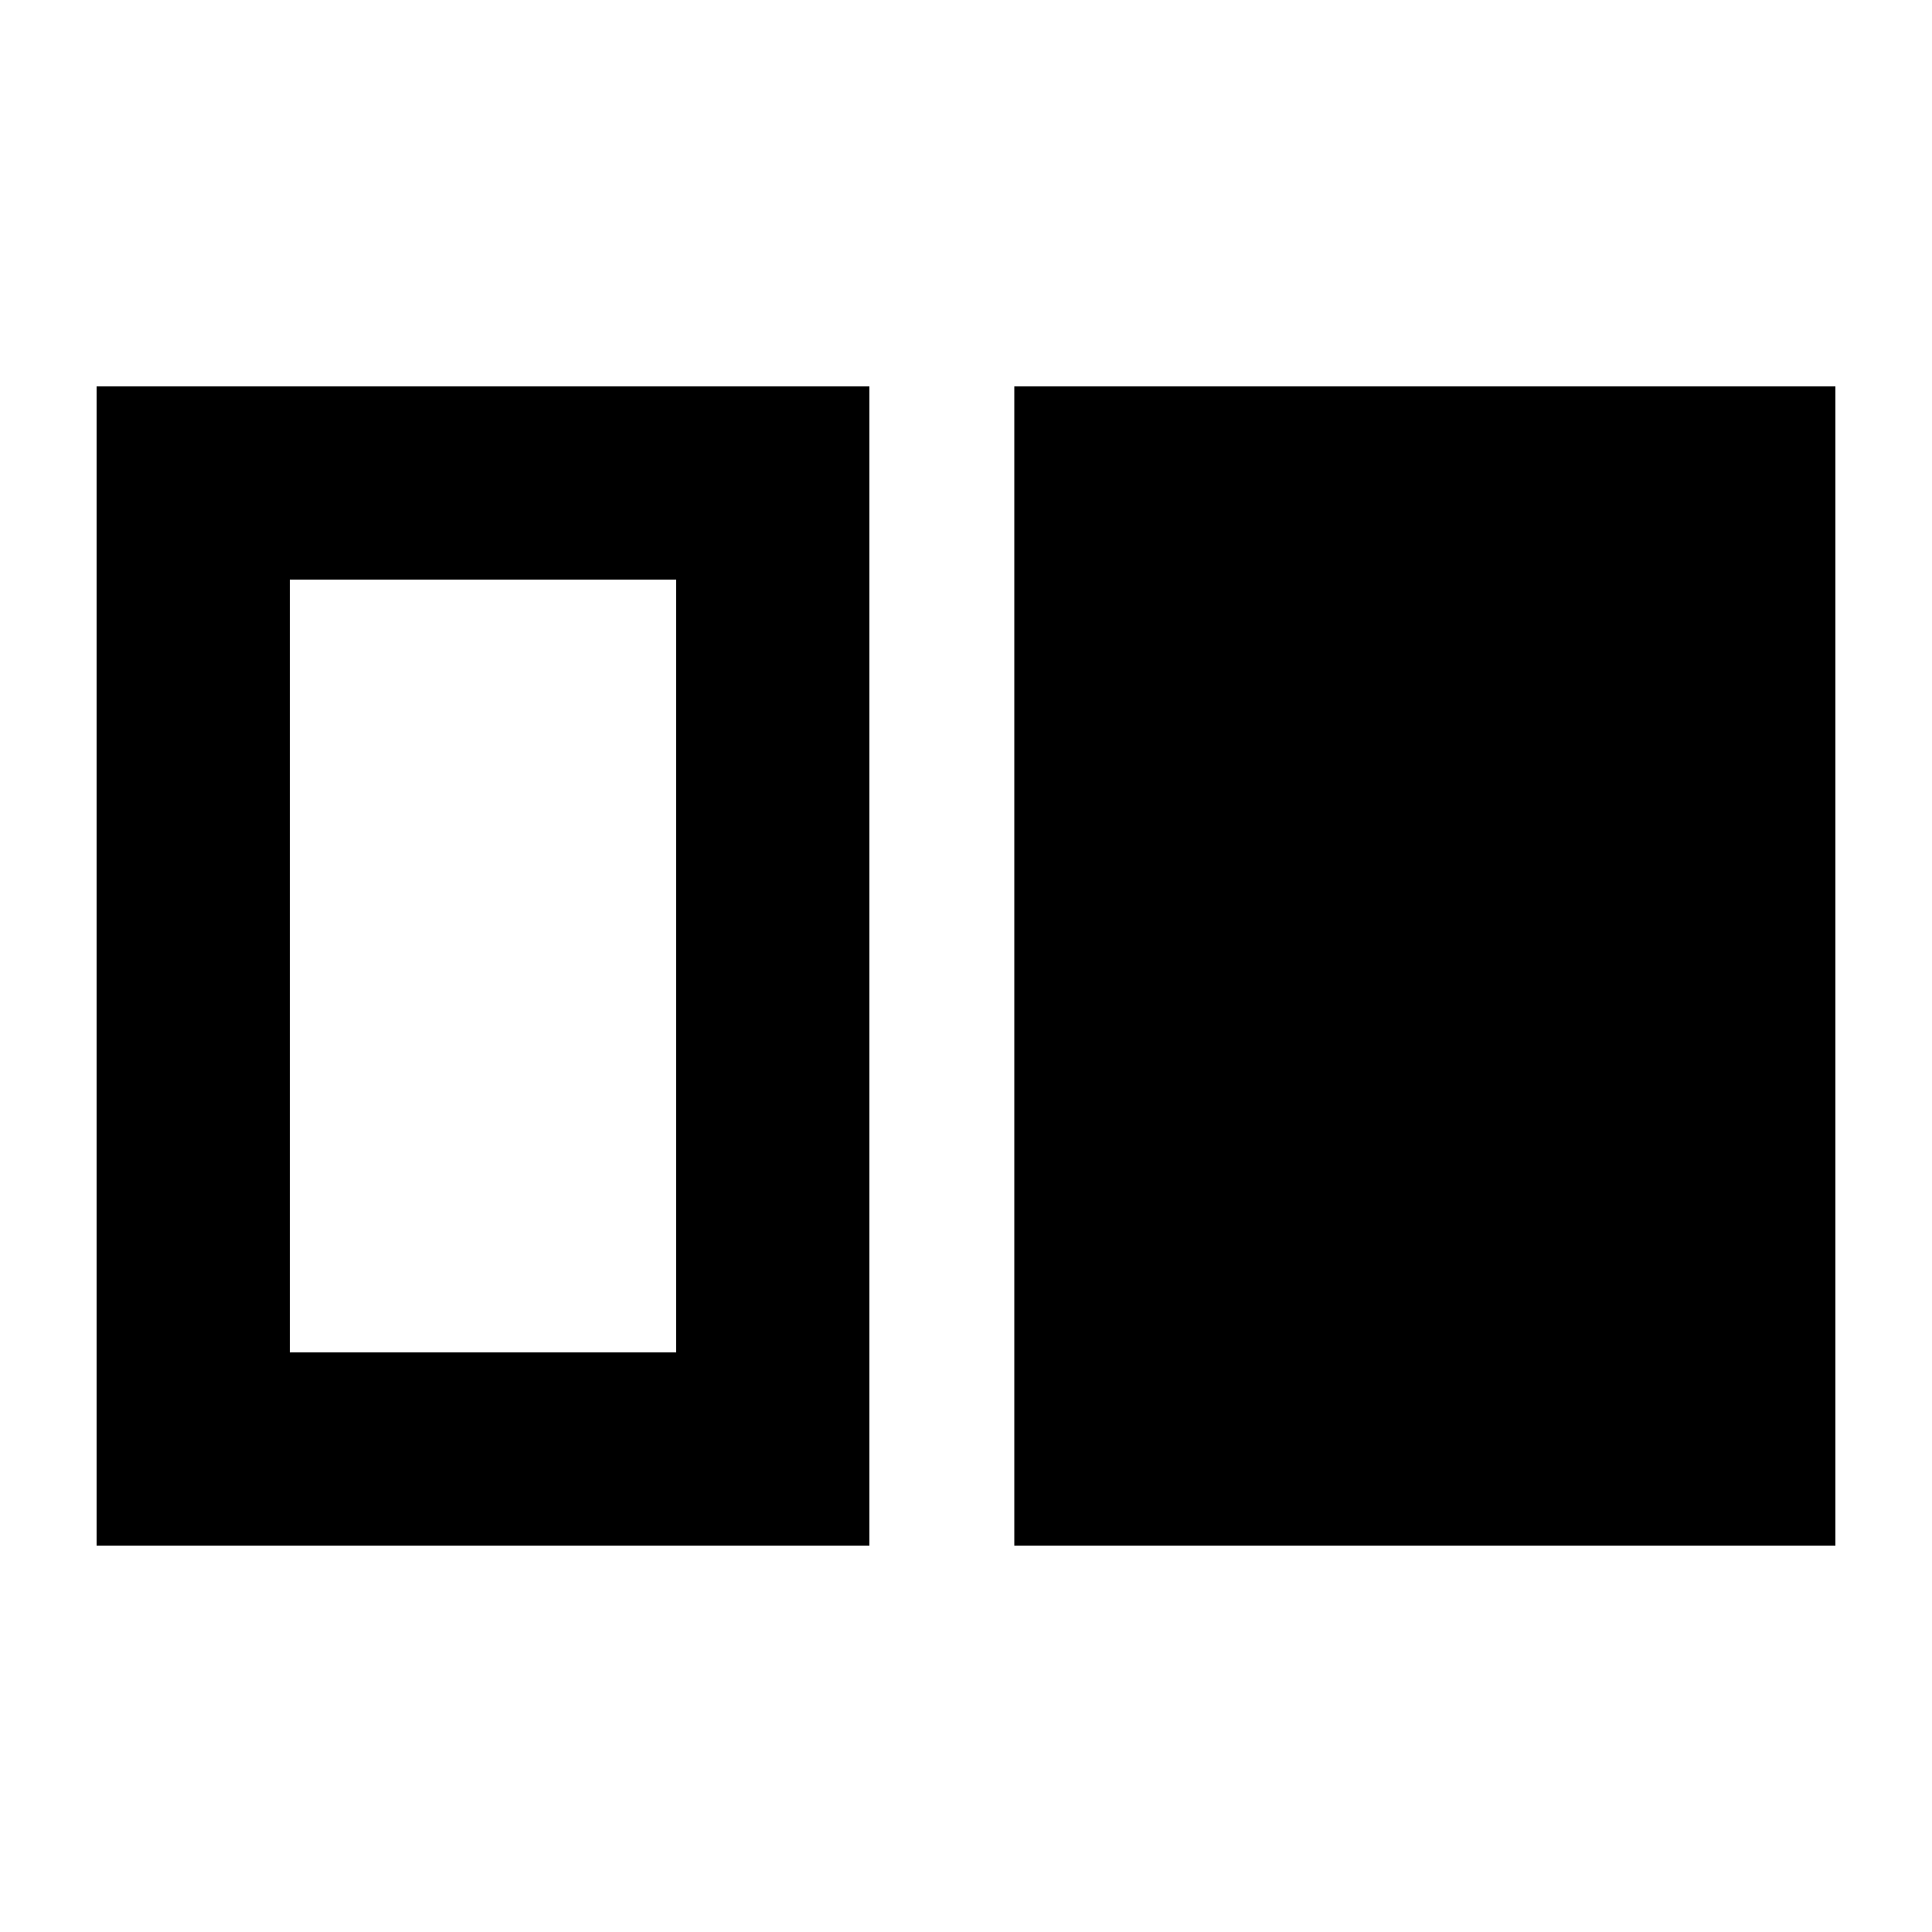
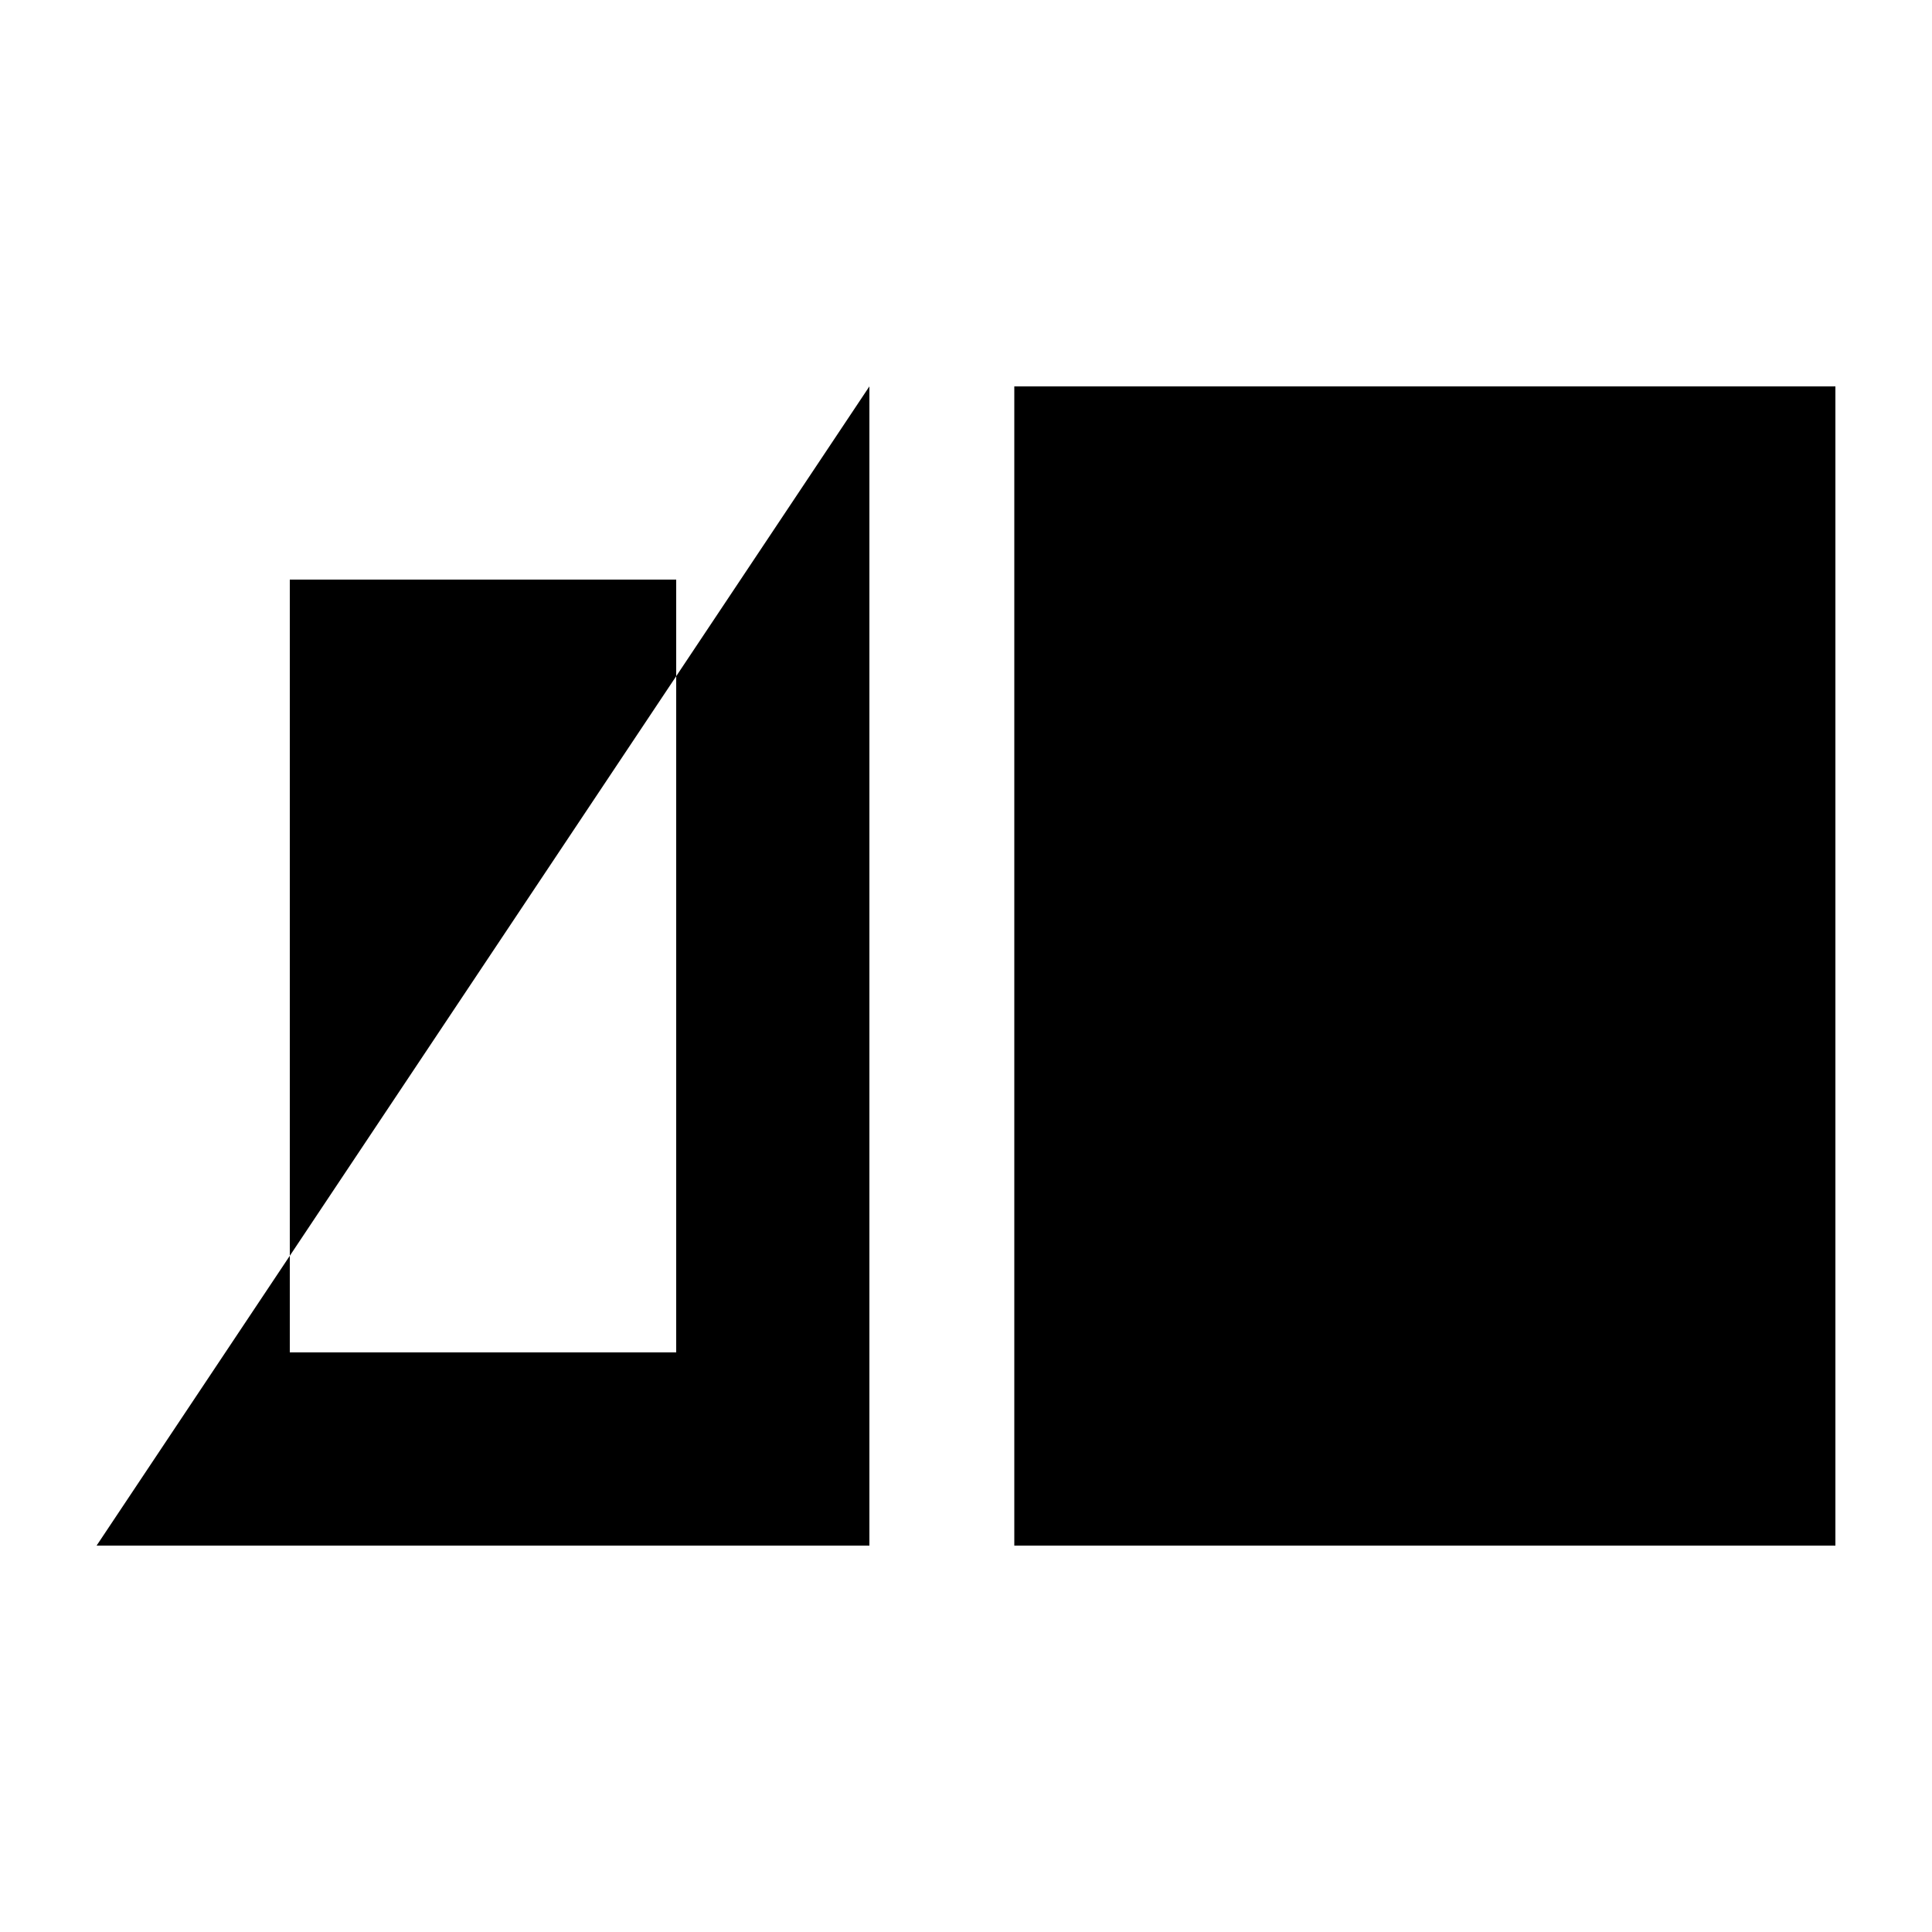
<svg xmlns="http://www.w3.org/2000/svg" viewBox="0 0 640 640">
-   <path fill="currentColor" d="M288 128L32 128L32 512L288 512L288 128zM336 512L608 512L608 128L336 128L336 512zM96 192L224 192L224 448L96 448L96 192z" />
+   <path fill="currentColor" d="M288 128L32 512L288 512L288 128zM336 512L608 512L608 128L336 128L336 512zM96 192L224 192L224 448L96 448L96 192z" />
</svg>